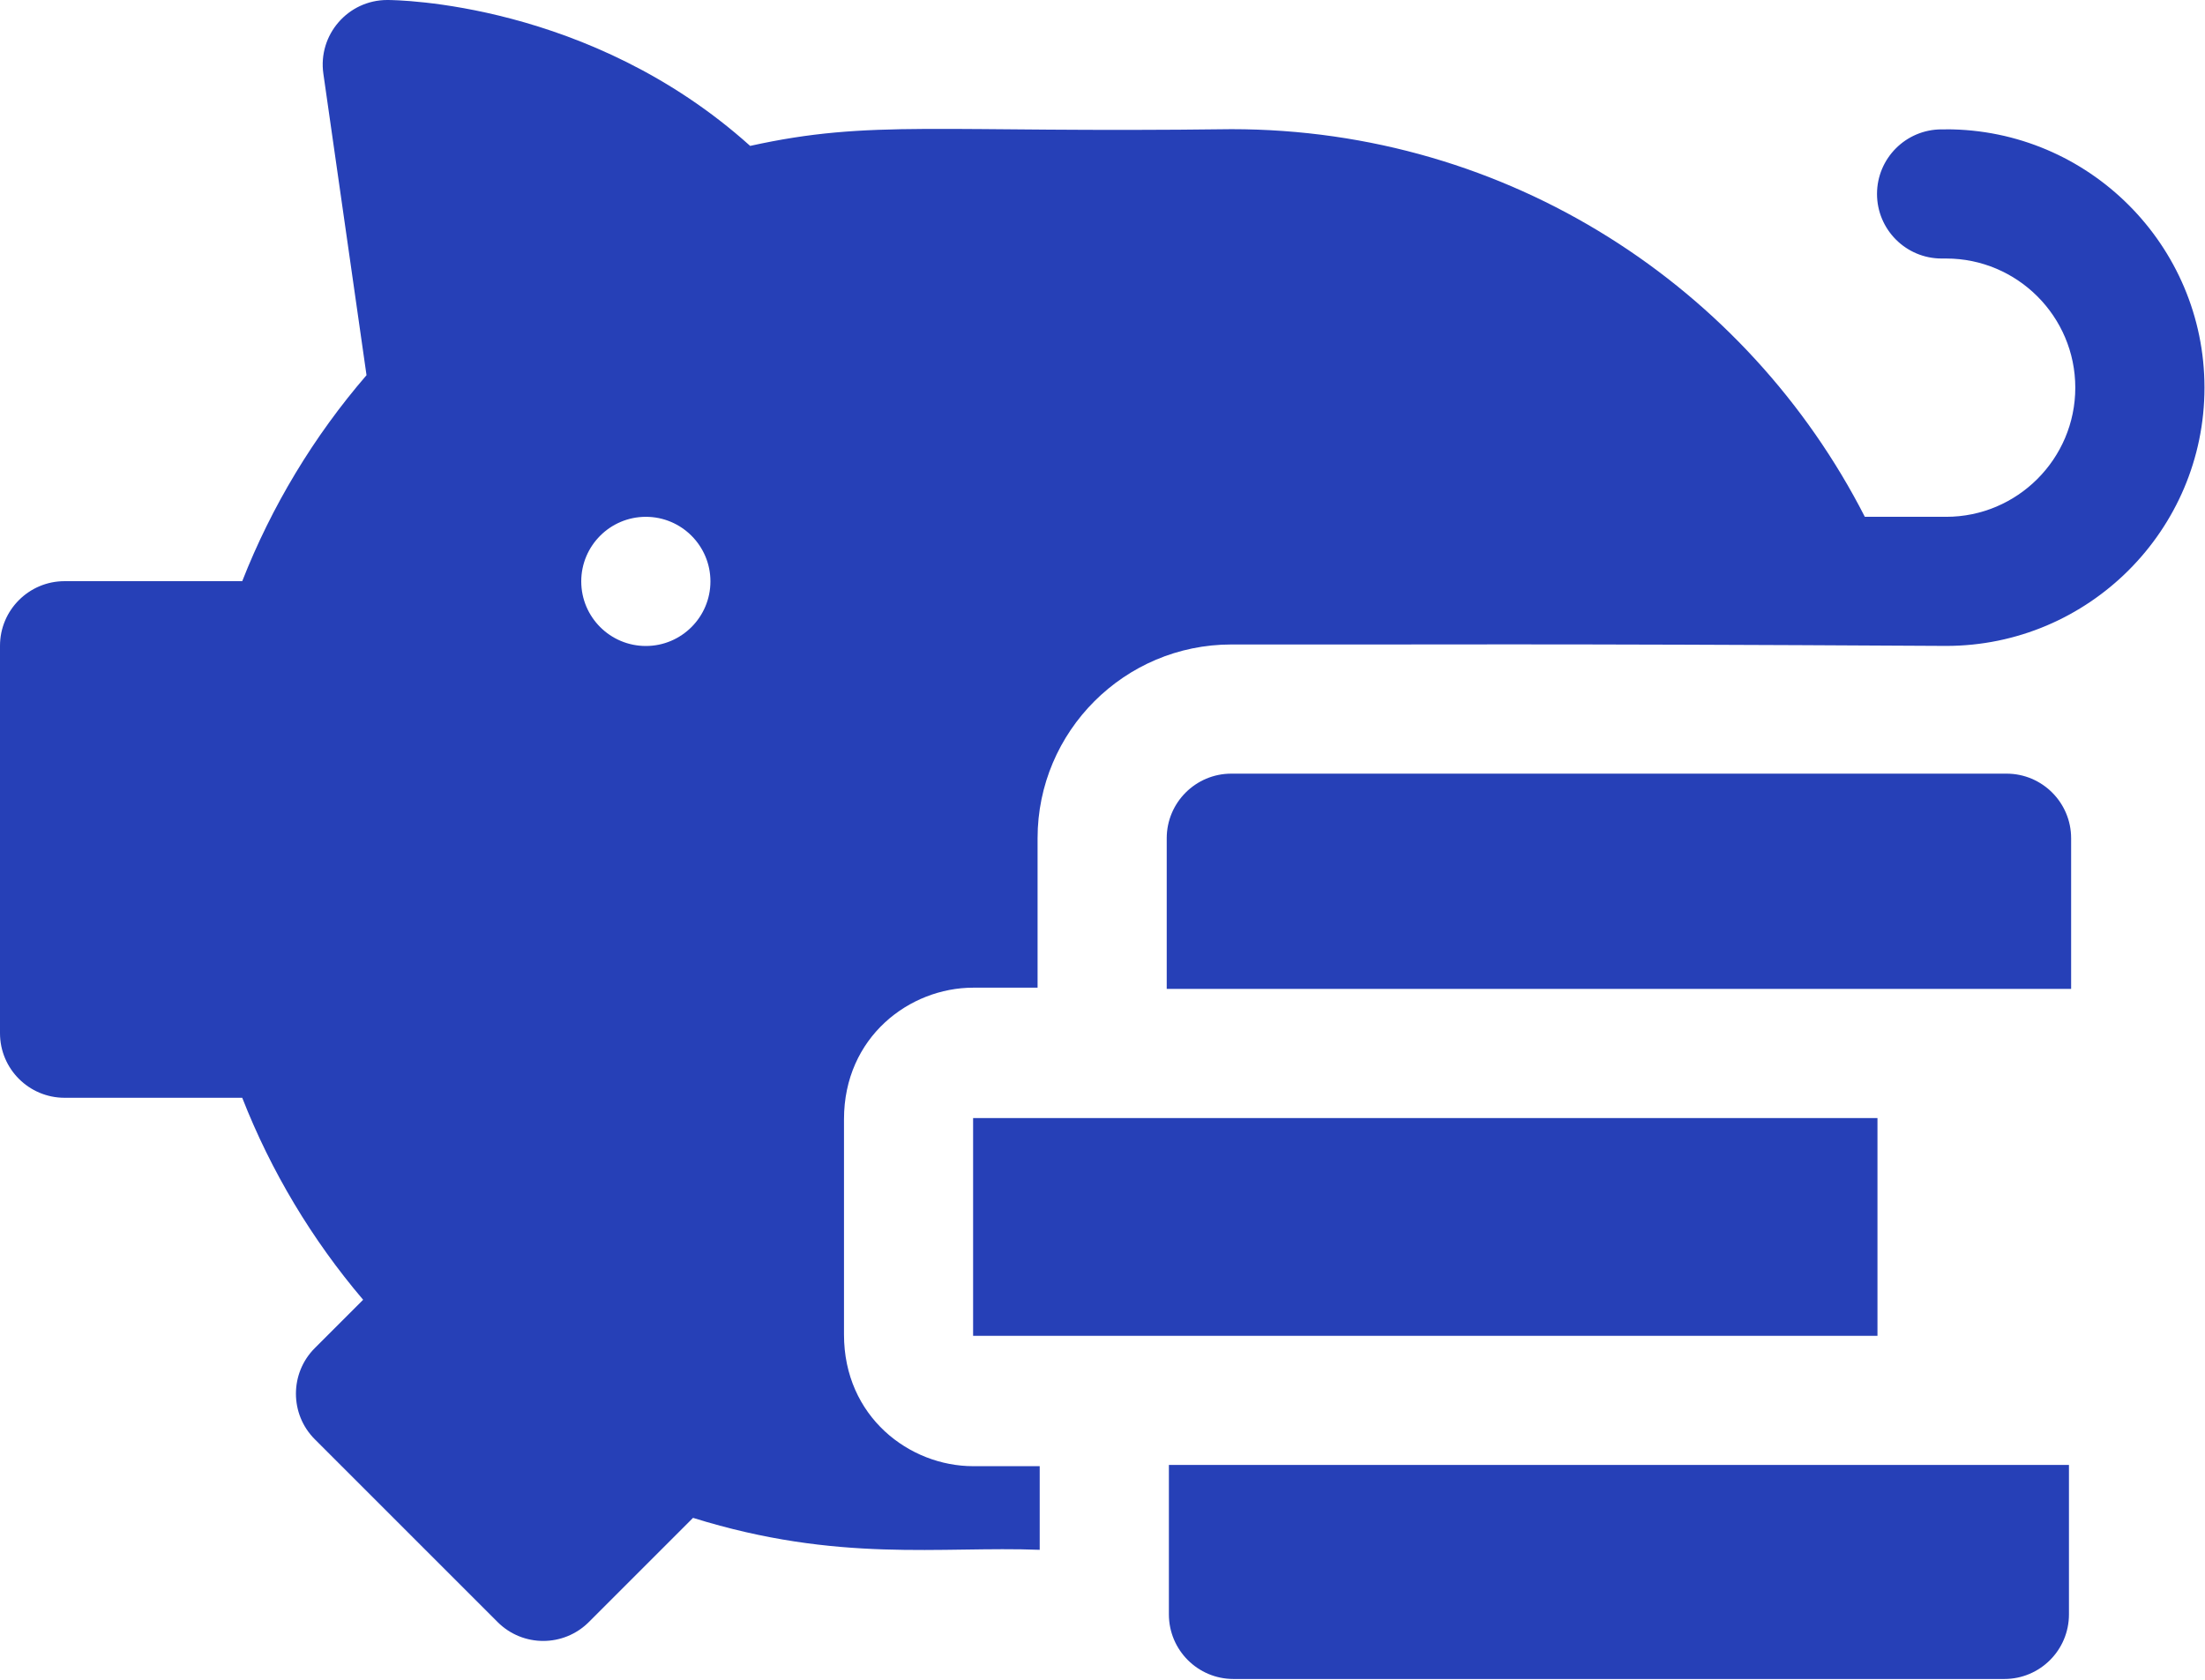
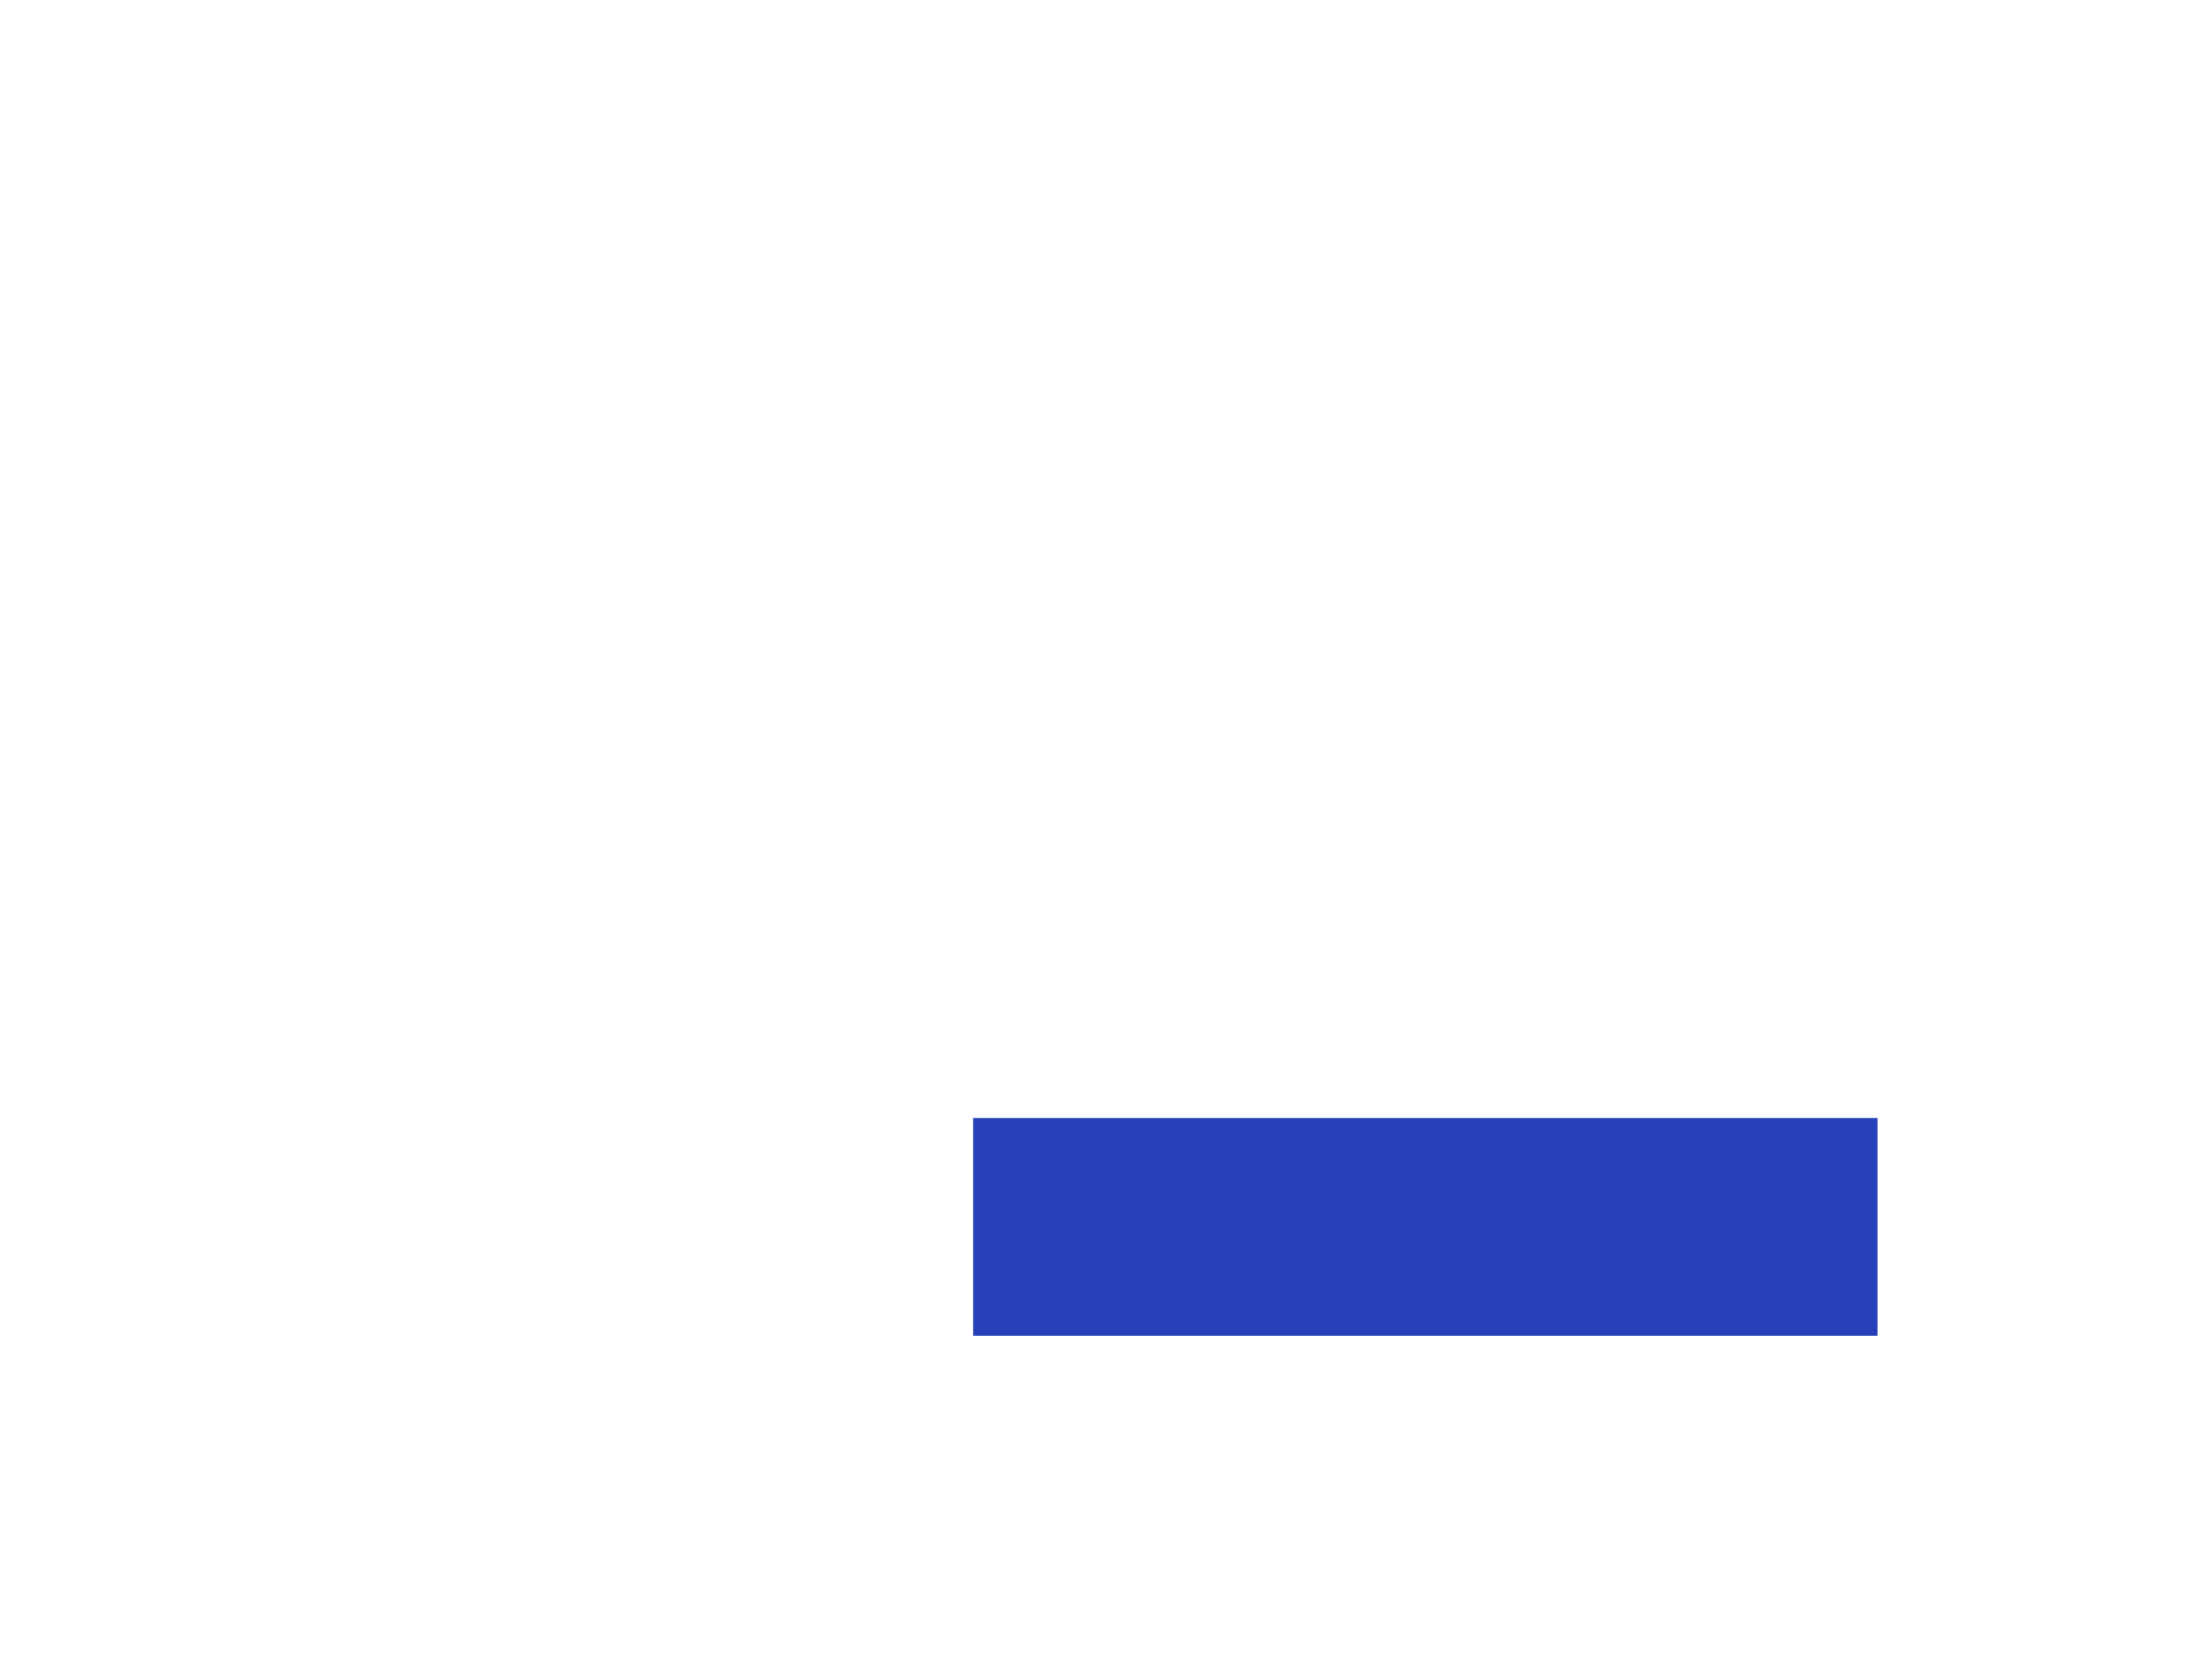
<svg xmlns="http://www.w3.org/2000/svg" width="63" height="48" viewBox="0 0 63 48" fill="none">
-   <path d="M55.604 3.697H55.474C54.456 3.697 53.629 4.523 53.629 5.542C53.629 6.56 54.456 7.387 55.474 7.387H55.604C57.638 7.387 59.294 9.043 59.294 11.078C59.294 13.112 57.638 14.768 55.604 14.768H53.281C49.931 8.211 43.111 3.691 35.188 3.691C26.749 3.801 24.904 3.403 21.433 4.169C16.85 0.05 11.313 0 11.065 0C9.94 0 9.08 0.999 9.239 2.107L10.472 10.721C8.967 12.465 7.759 14.469 6.921 16.607H1.845C0.827 16.607 0 17.434 0 18.453V29.524C0 30.543 0.827 31.369 1.845 31.369H6.921C7.741 33.465 8.913 35.422 10.375 37.141L8.996 38.52C8.275 39.24 8.275 40.41 8.996 41.129L14.216 46.349C14.937 47.07 16.104 47.07 16.825 46.349L19.801 43.373C23.962 44.669 26.863 44.177 29.706 44.286V41.896H27.804C25.991 41.896 24.114 40.49 24.114 38.135V31.983C24.114 29.63 25.991 28.223 27.804 28.223H29.645V23.951C29.645 20.899 32.128 18.416 35.18 18.416C41.645 18.425 43.148 18.386 55.604 18.457C59.673 18.457 62.985 15.146 62.985 11.076C62.985 7.007 59.673 3.695 55.604 3.695V3.697ZM18.453 18.459C17.434 18.459 16.607 17.632 16.607 16.613C16.607 15.595 17.434 14.768 18.453 14.768C19.471 14.768 20.298 15.595 20.298 16.613C20.298 17.632 19.471 18.459 18.453 18.459Z" fill="#2640B7" />
-   <path d="M33.397 46.131C33.397 47.15 34.223 47.977 35.242 47.977H57.268C58.287 47.977 59.113 47.15 59.113 46.131V41.861H33.397V46.131Z" fill="#2640B7" />
  <path d="M53.642 31.949H27.803C27.803 31.346 27.803 38.774 27.803 38.171H53.642V31.949Z" fill="#2640B7" />
-   <path d="M57.33 22.107H35.18C34.162 22.107 33.335 22.934 33.335 23.953V28.258H59.175V23.953C59.175 22.934 58.348 22.107 57.33 22.107Z" fill="#2640B7" />
</svg>